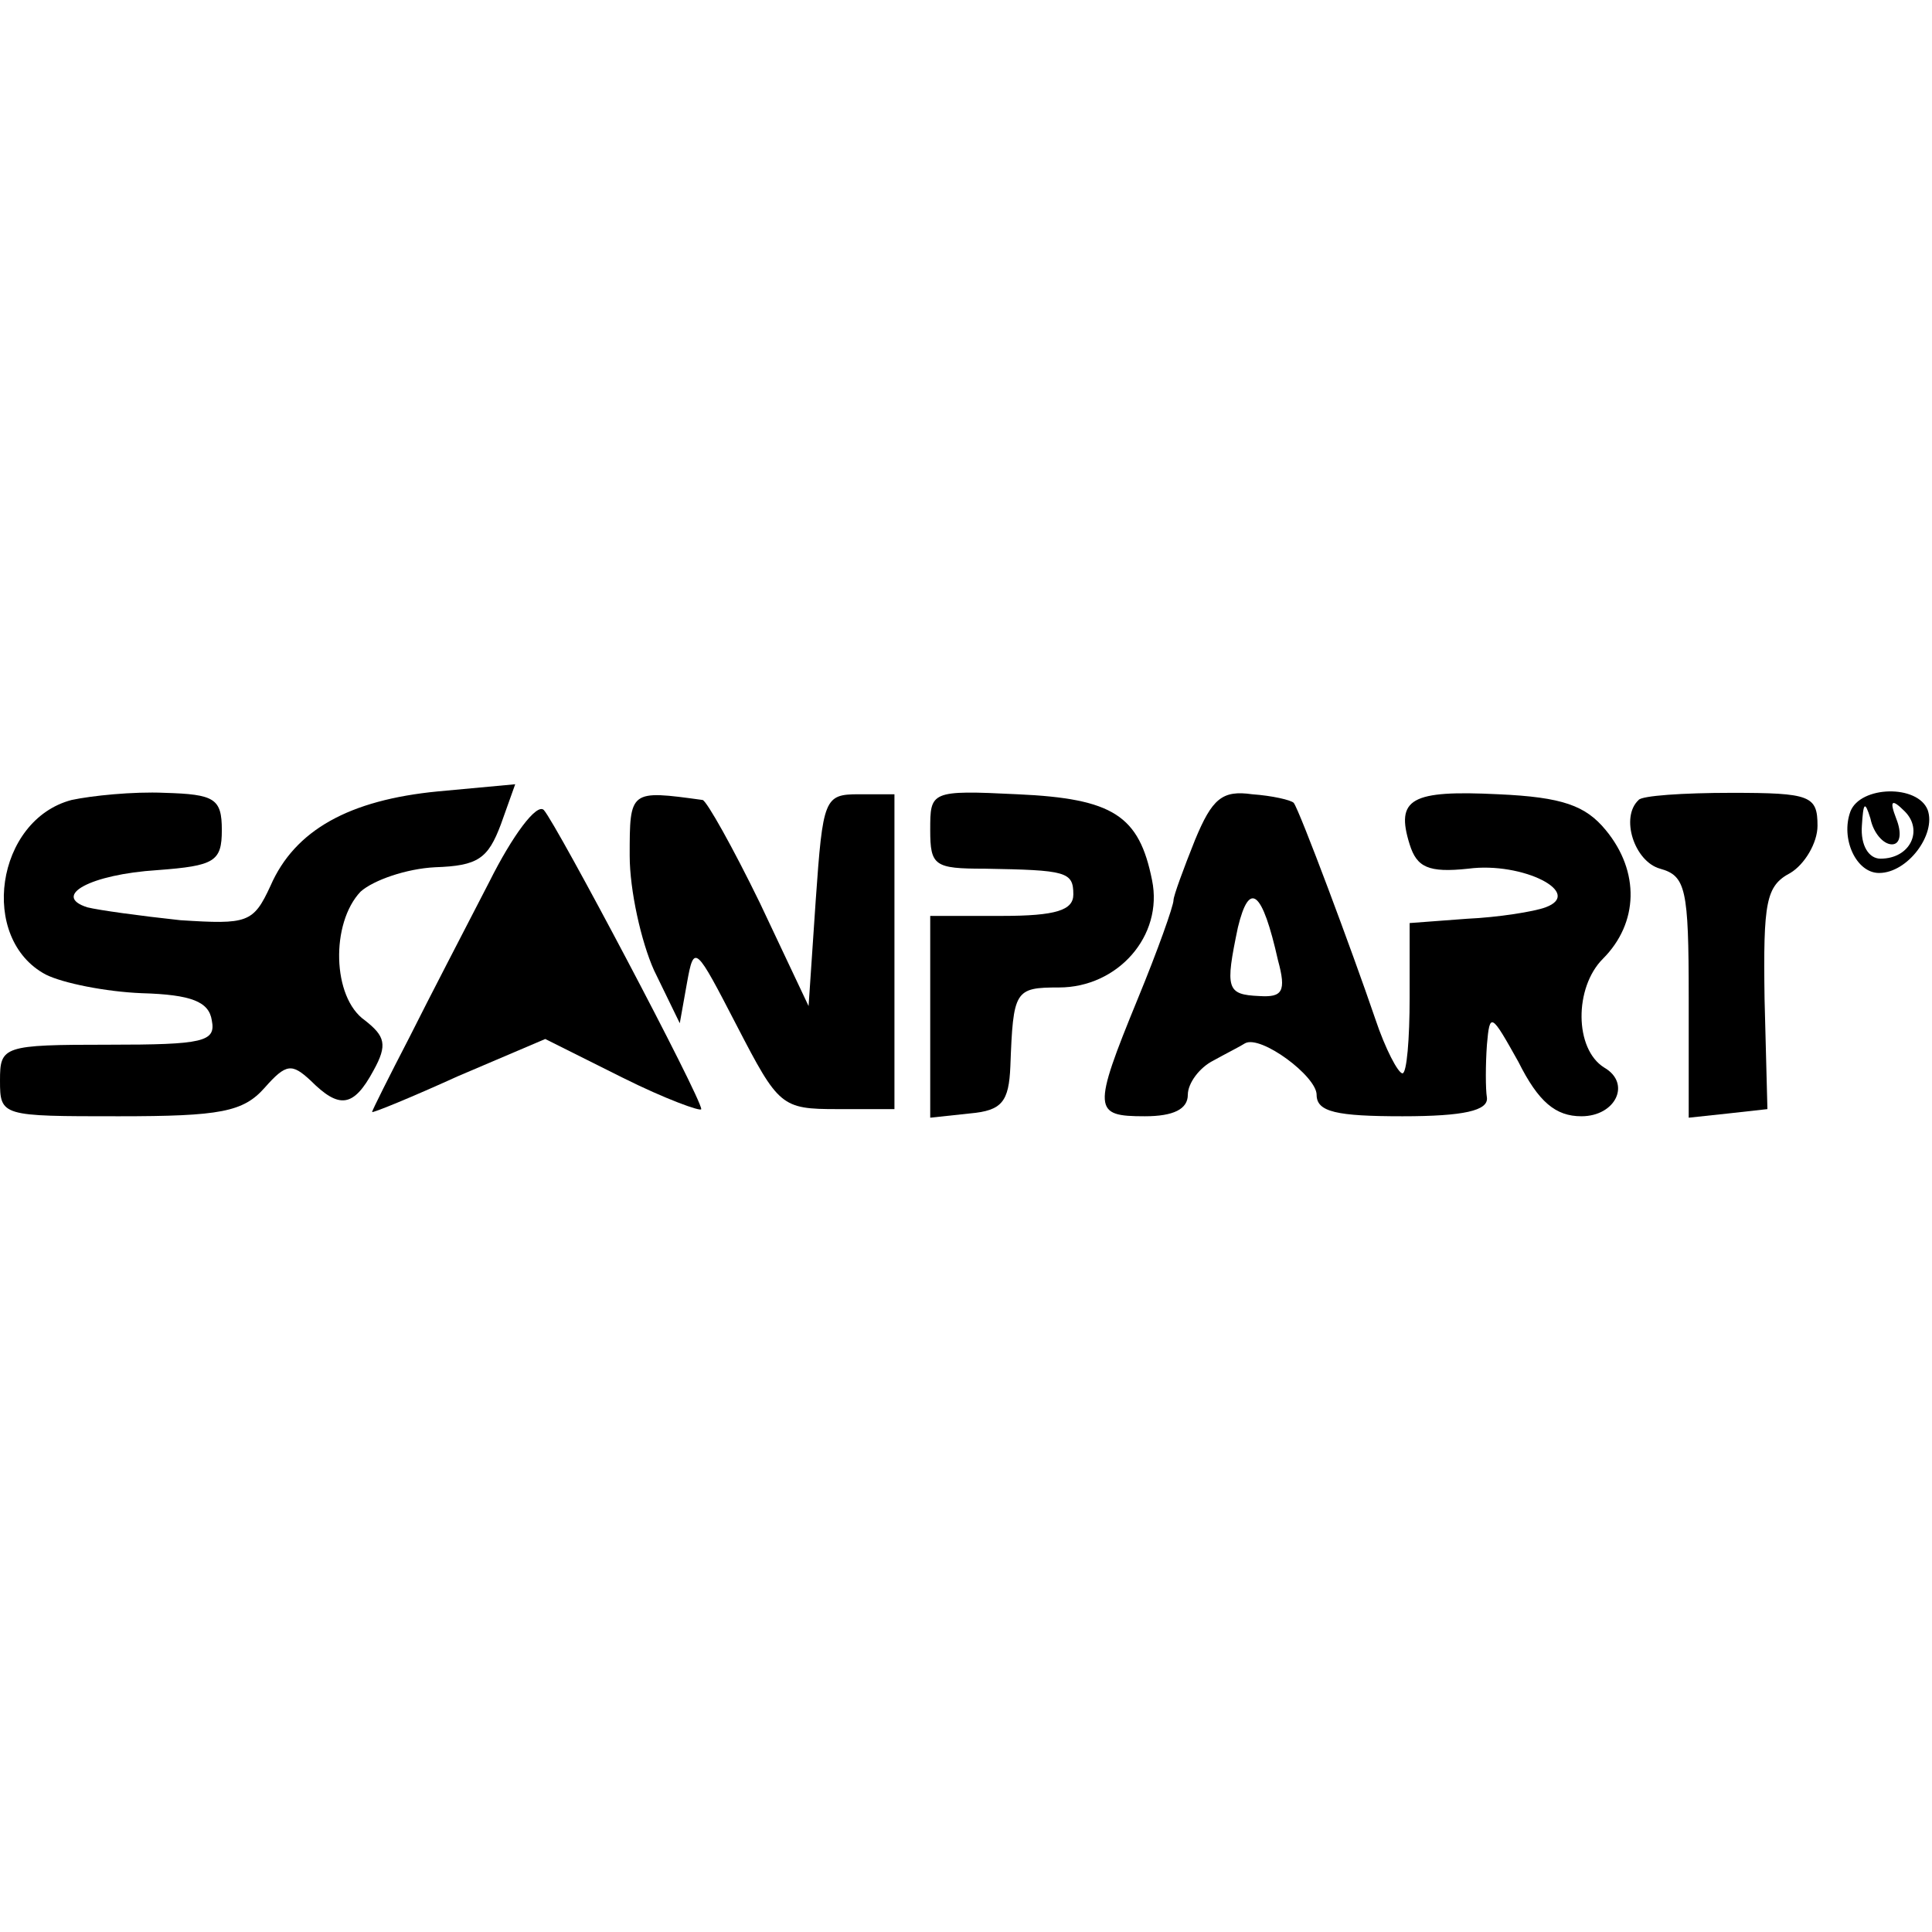
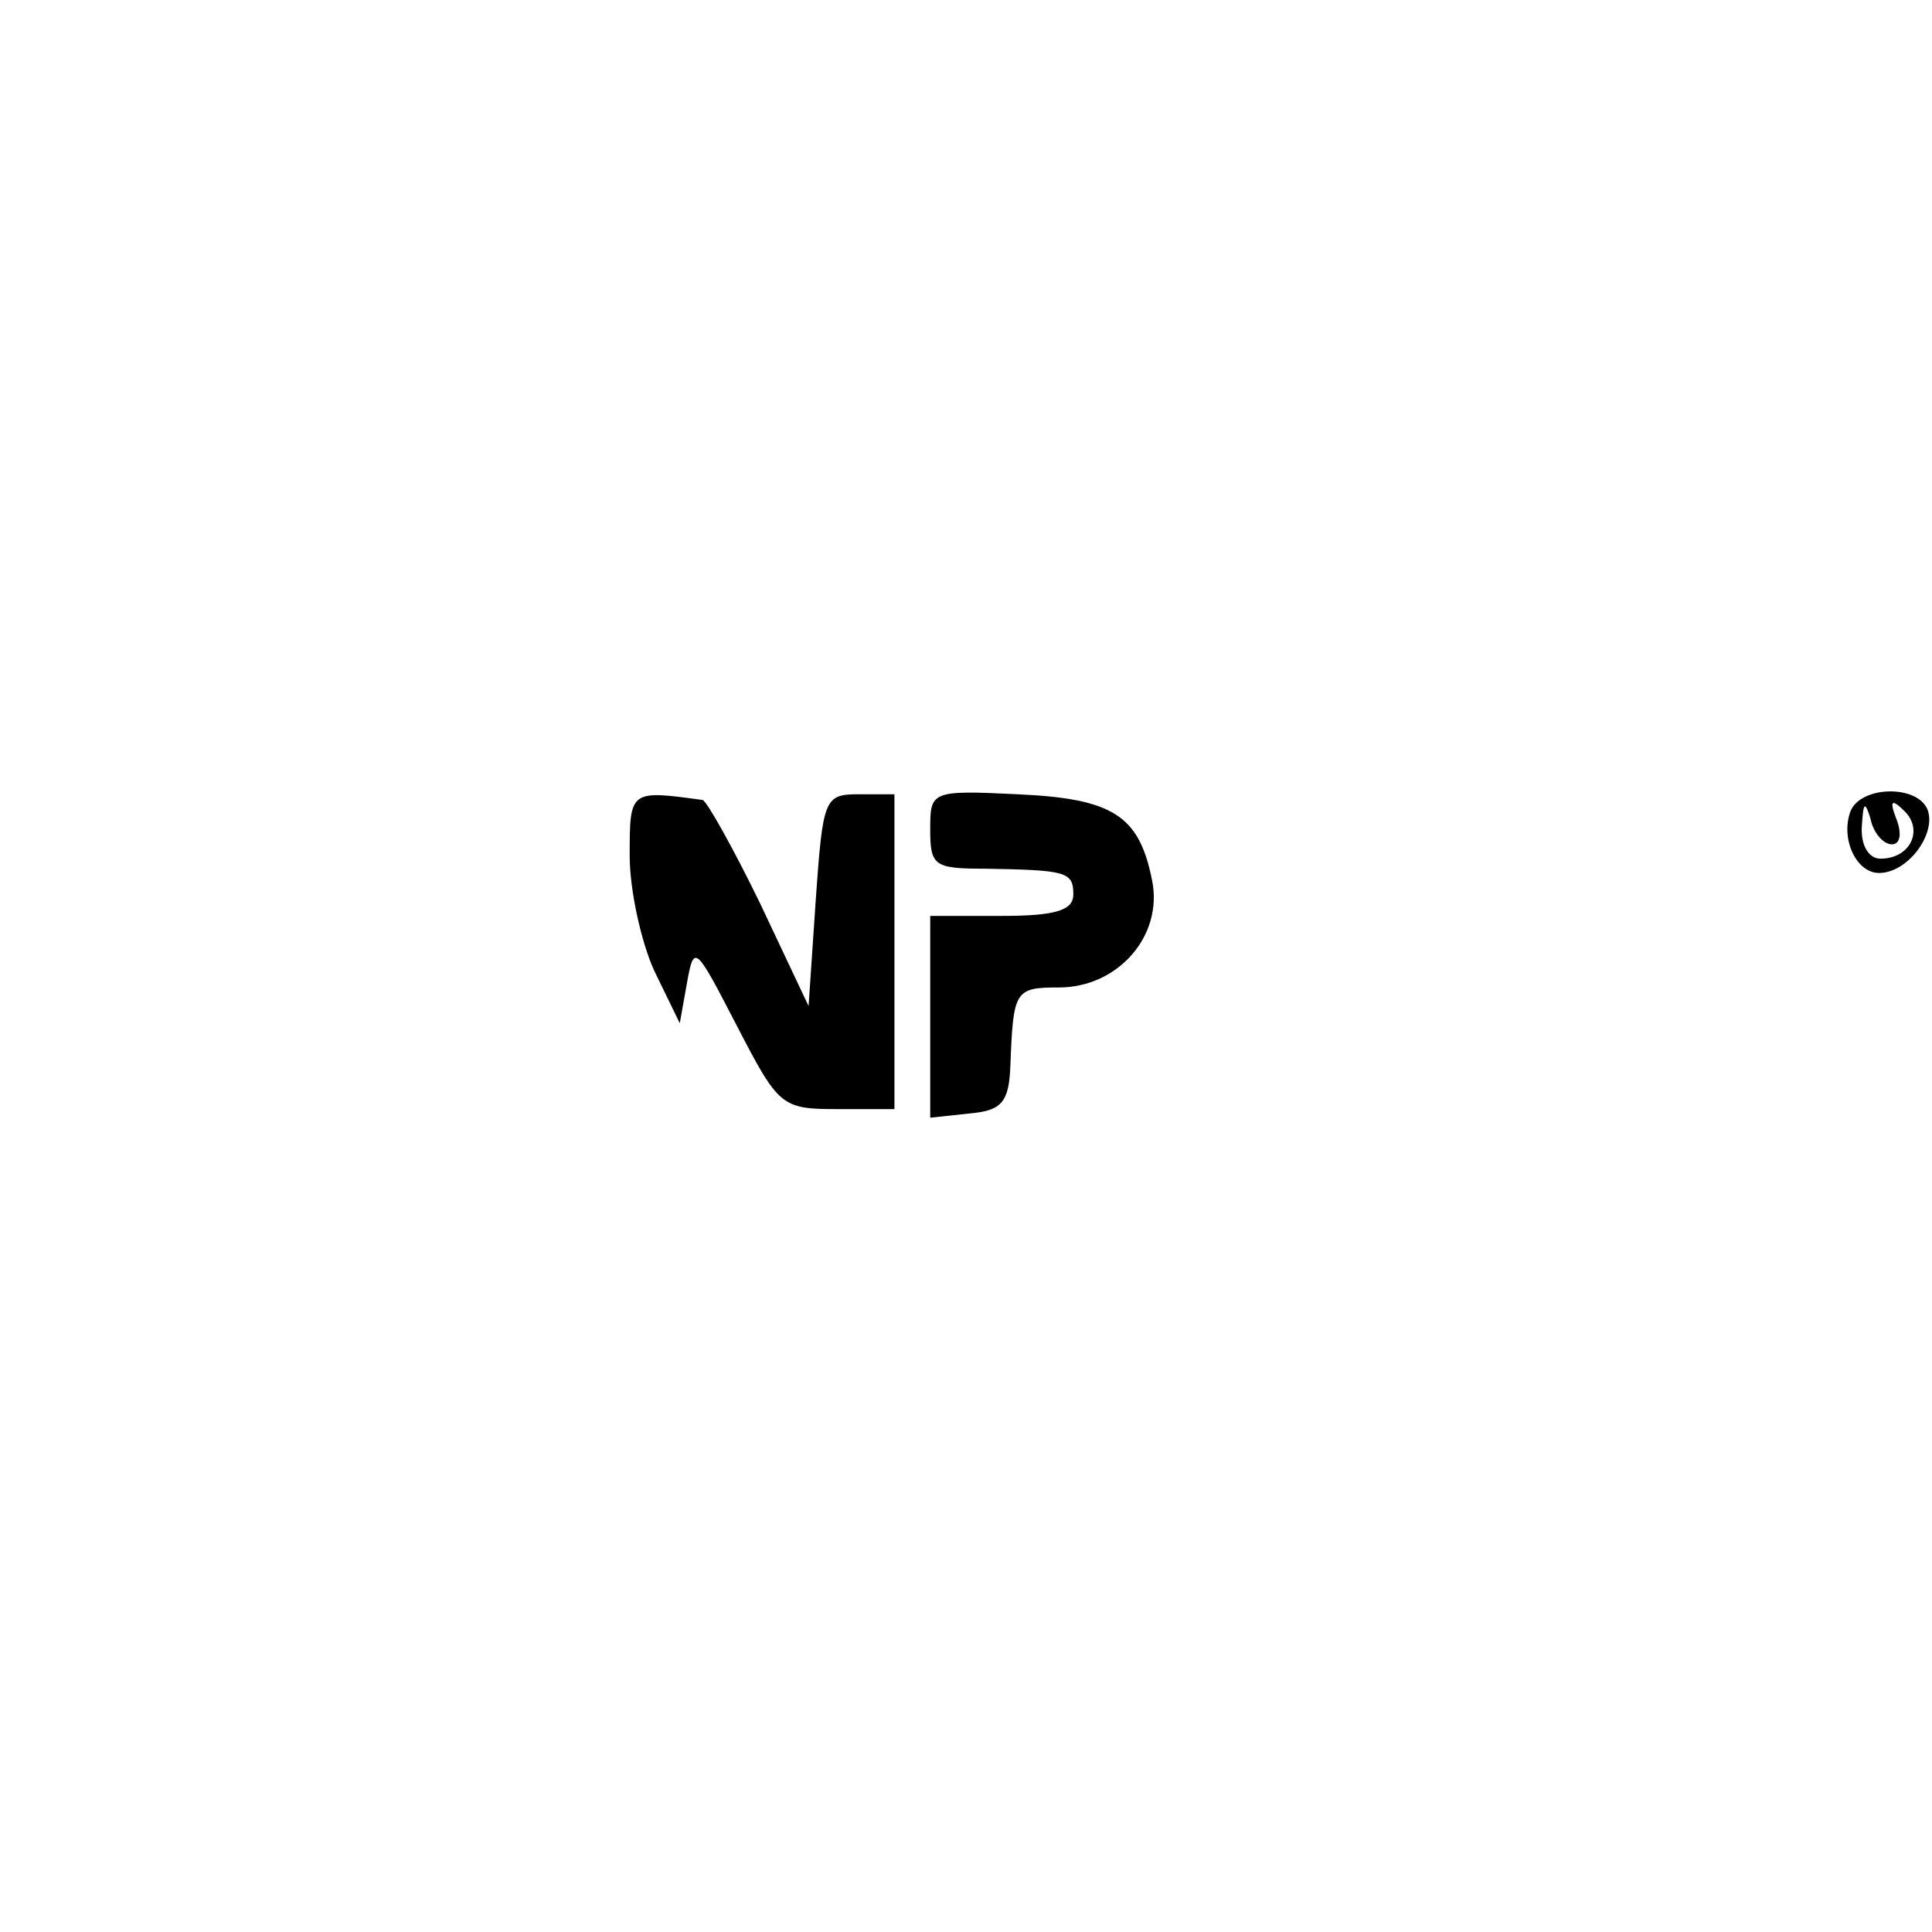
<svg xmlns="http://www.w3.org/2000/svg" version="1.0" width="135pt" height="135pt" viewBox="0 0 135 135" preserveAspectRatio="xMidYMid meet">
  <g transform="translate(0,135) scale(0.1,-0.1)" fill="#000000" stroke="none">
-     <path d="M50 791 c-53 -14 -65 -97 -18 -122 12 -6 42 -12 67 -13 35 -1 47 -6 49 -19 3 -15 -6 -17 -72 -17 -74 0 -76 -1 -76 -25 0 -25 1 -25 83 -25 71 0 87 3 102 20 15 17 19 17 32 5 20 -20 30 -19 44 7 10 18 8 24 -6 35 -23 16 -24 68 -3 90 9 8 32 16 52 17 30 1 37 6 46 30 l10 28 -54 -5 c-62 -6 -100 -27 -117 -66 -12 -26 -16 -27 -63 -24 -28 3 -57 7 -65 9 -25 8 2 23 49 26 40 3 45 6 45 28 0 22 -5 25 -40 26 -22 1 -51 -2 -65 -5z" />
    <path d="M440 752 c0 -24 8 -60 17 -80 l18 -37 5 28 c5 28 6 26 35 -30 29 -56 31 -58 70 -58 l40 0 0 110 0 110 -25 0 c-24 0 -25 -3 -30 -74 l-5 -74 -34 72 c-19 39 -37 71 -40 72 -51 7 -51 7 -51 -39z" />
    <path d="M650 770 c0 -25 3 -27 38 -27 57 -1 62 -2 62 -18 0 -11 -12 -15 -50 -15 l-50 0 0 -71 0 -70 28 3 c22 2 27 8 28 33 2 53 3 55 34 55 41 0 73 36 65 75 -9 45 -27 57 -94 60 -61 3 -61 2 -61 -25z" />
-     <path d="M835 763 c-8 -20 -15 -39 -15 -42 0 -4 -11 -35 -25 -69 -32 -78 -31 -82 5 -82 20 0 30 5 30 15 0 8 8 19 18 24 9 5 19 10 22 12 11 6 50 -23 50 -36 0 -12 14 -15 60 -15 43 0 60 4 59 13 -1 6 -1 23 0 37 2 23 3 22 22 -12 14 -28 26 -38 44 -38 24 0 35 23 16 34 -21 13 -21 56 -1 76 25 25 26 61 2 90 -14 17 -30 23 -75 25 -61 3 -72 -3 -62 -35 5 -16 13 -20 41 -17 38 5 81 -17 54 -27 -8 -3 -33 -7 -55 -8 l-40 -3 0 -52 c0 -29 -2 -53 -5 -53 -3 0 -12 17 -19 38 -16 47 -53 146 -57 151 -2 2 -15 5 -29 6 -21 3 -28 -3 -40 -32z m58 -84 c6 -22 3 -26 -13 -25 -23 1 -24 5 -15 48 8 33 17 26 28 -23z" />
-     <path d="M1145 791 c-13 -12 -3 -43 15 -48 18 -5 20 -14 20 -90 l0 -84 28 3 27 3 -2 77 c-1 68 1 79 18 88 10 6 19 21 19 33 0 21 -5 23 -60 23 -34 0 -63 -2 -65 -5z" />
    <path d="M1293 783 c-7 -19 4 -43 20 -43 20 0 40 27 34 44 -7 18 -47 17 -54 -1z m29 -23 c6 0 7 8 3 18 -5 13 -3 14 6 5 13 -13 4 -33 -17 -33 -8 0 -14 9 -13 23 1 16 2 18 6 5 2 -10 9 -18 15 -18z" />
-     <path d="M342 734 c-17 -33 -42 -81 -56 -109 -14 -27 -26 -51 -26 -52 0 -1 27 10 60 25 l61 26 54 -27 c30 -15 55 -24 55 -22 0 8 -101 199 -110 209 -5 5 -22 -18 -38 -50z" />
  </g>
</svg>